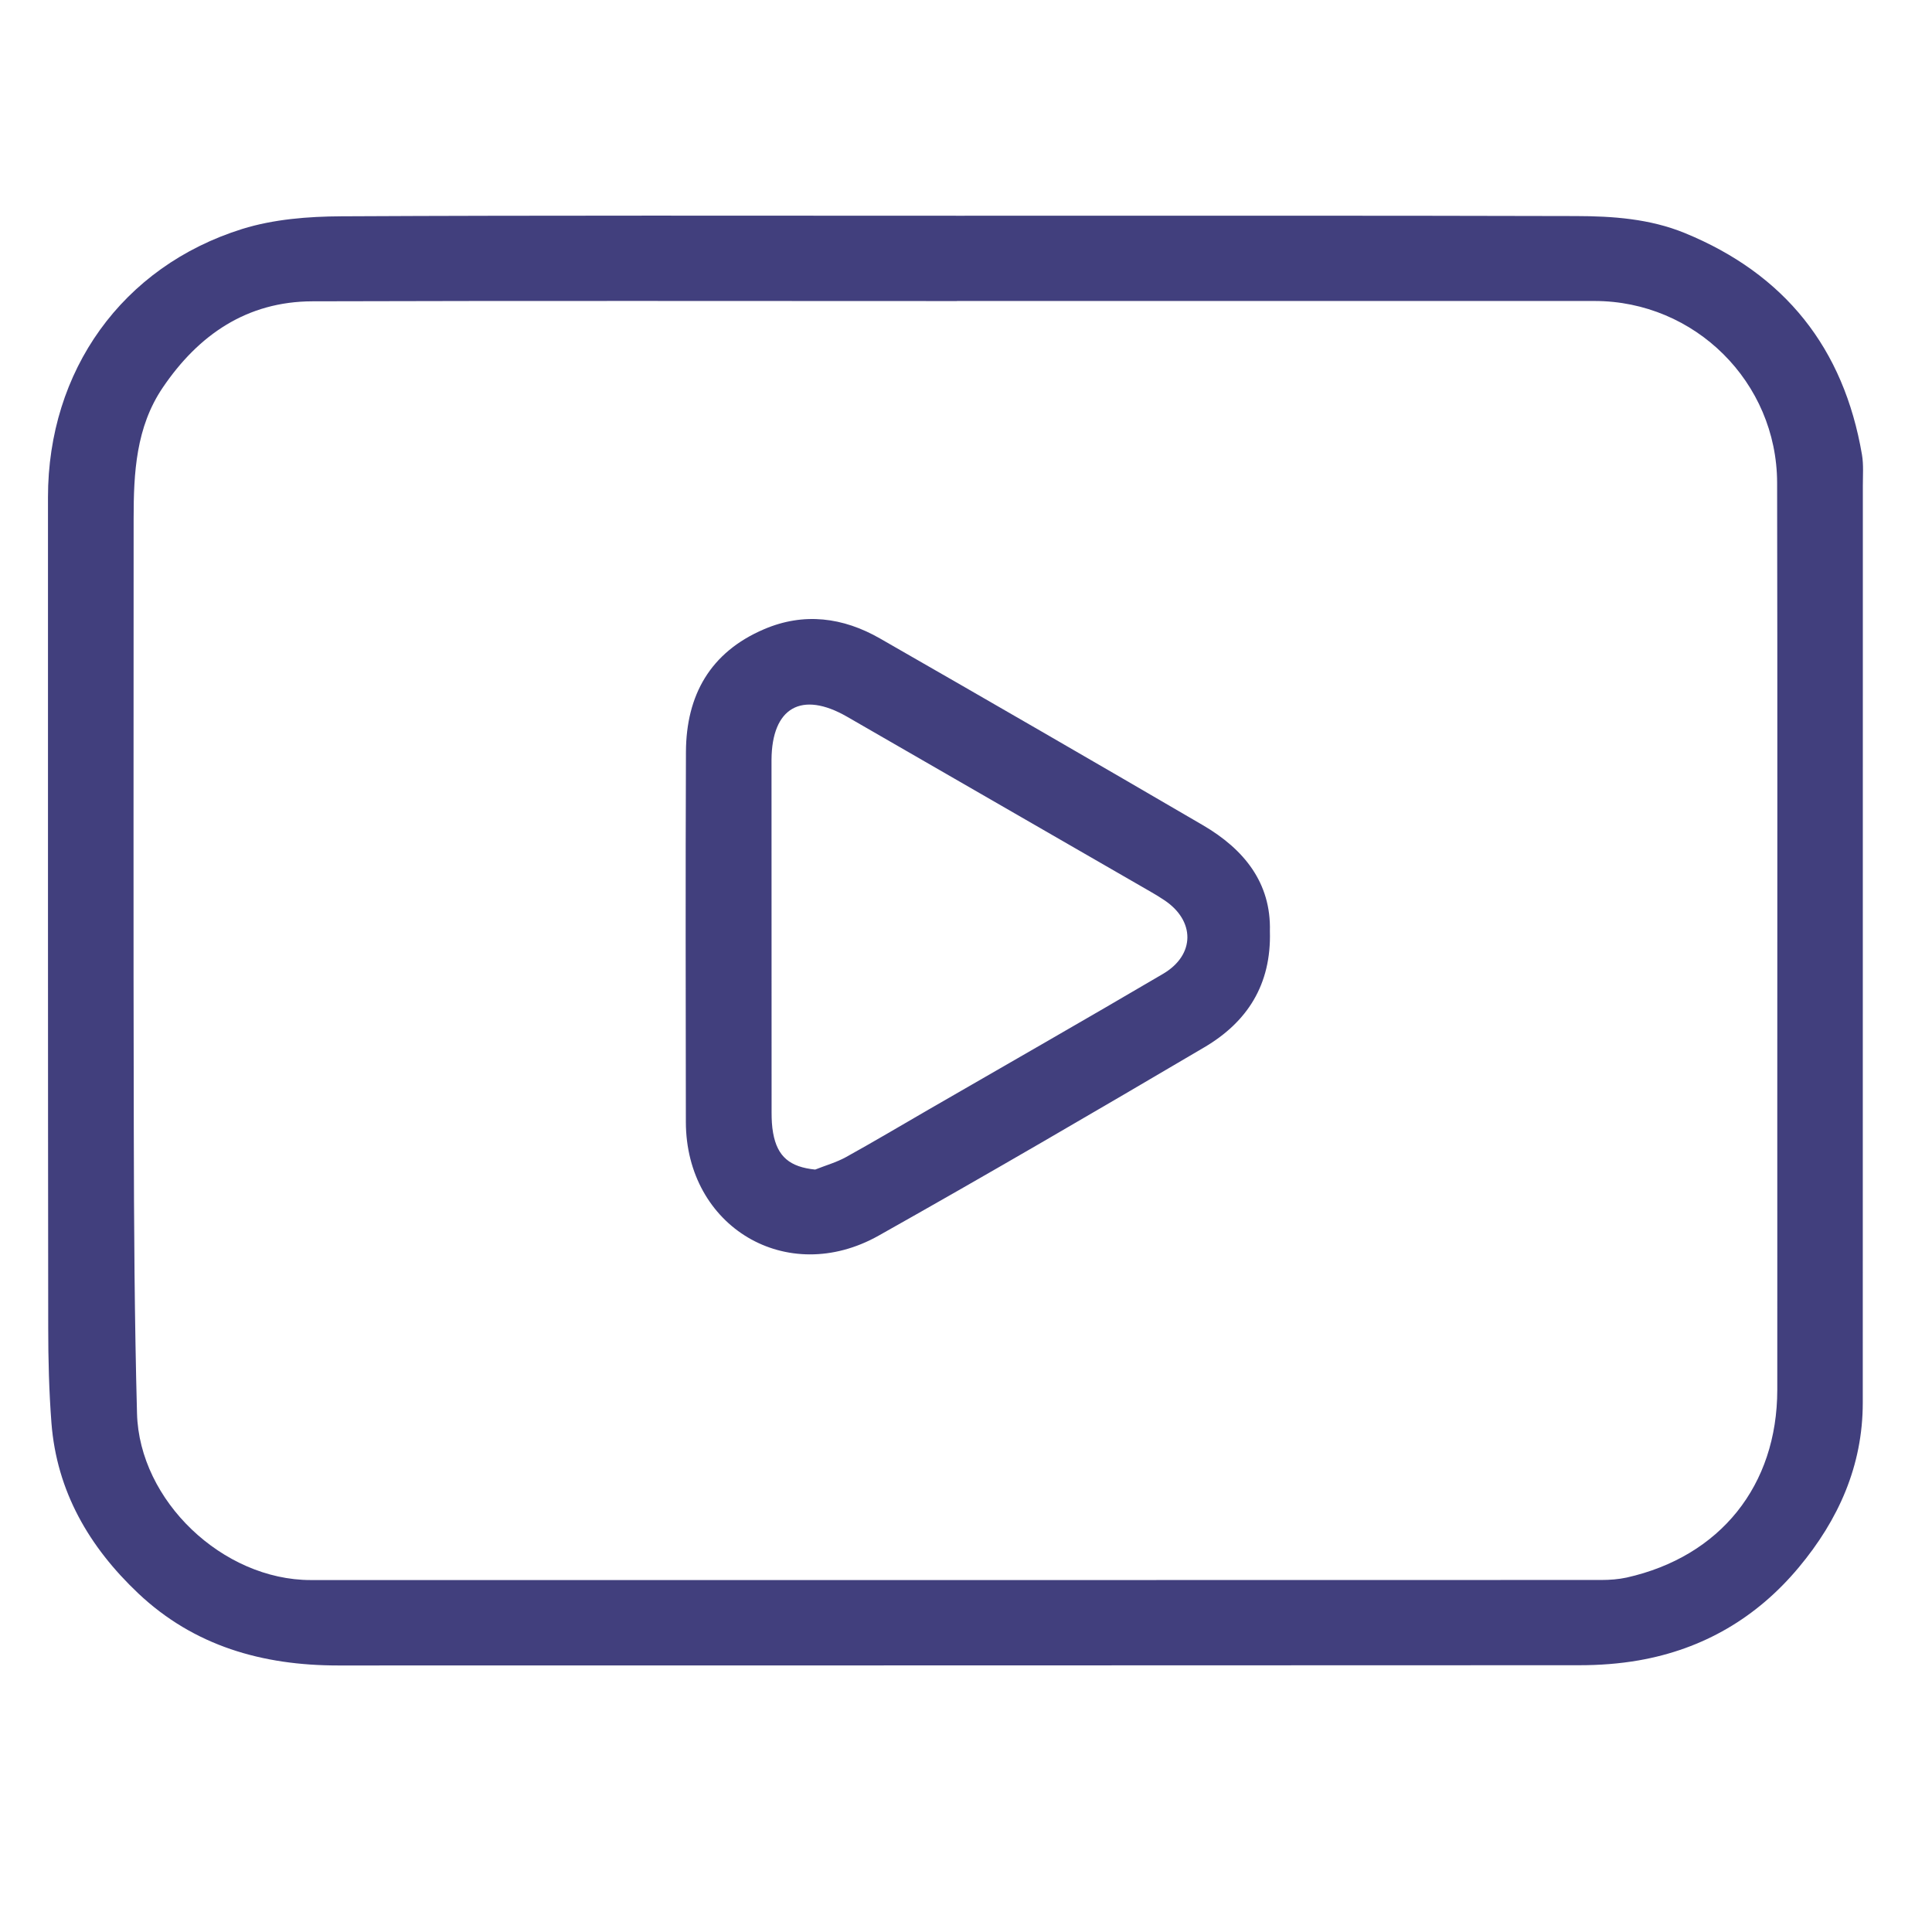
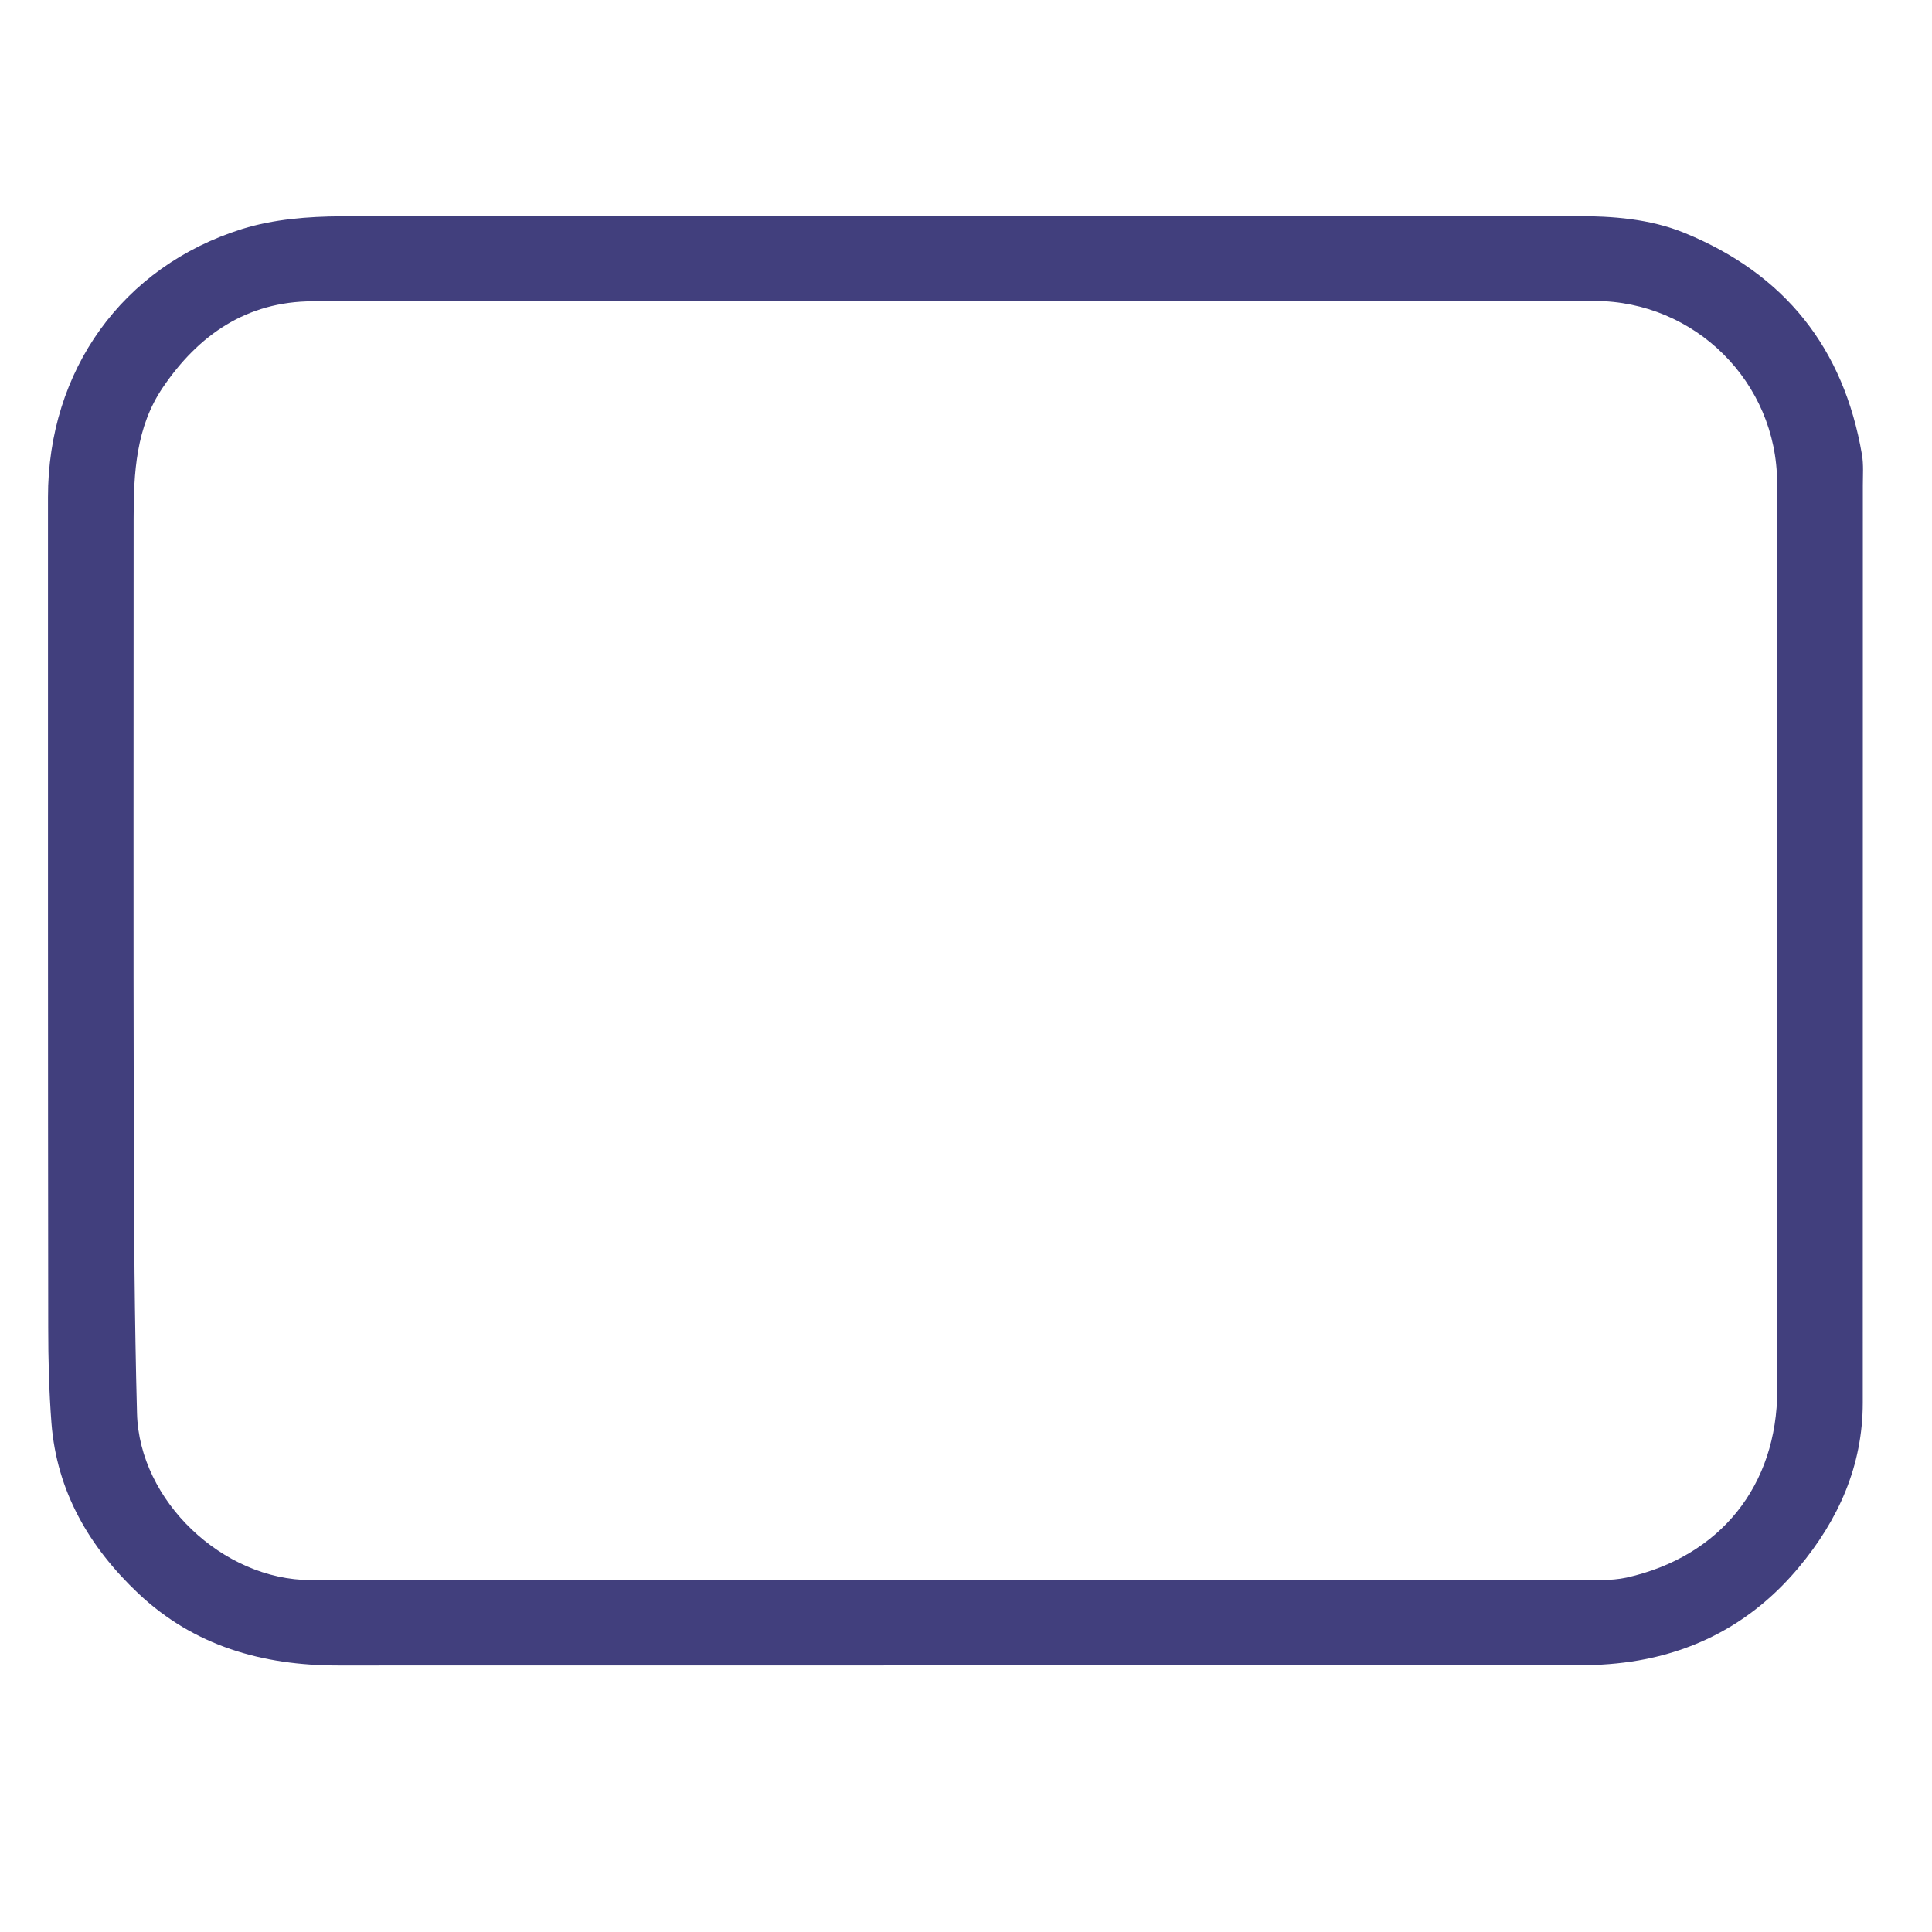
<svg xmlns="http://www.w3.org/2000/svg" width="24" height="24" viewBox="0 0 24 24" fill="none">
  <g clip-path="url(#clip0_389_2238)">
    <path d="M11.908 2.68C14.464 2.68 17.02 2.677 19.577 2.684C20.033 2.685 20.493 2.717 20.927 2.894C22.172 3.404 22.904 4.324 23.13 5.648C23.151 5.772 23.141 5.902 23.141 6.029C23.141 9.827 23.141 13.626 23.14 17.425C23.14 18.209 22.837 18.882 22.344 19.472C21.824 20.095 21.158 20.486 20.356 20.626C20.114 20.668 19.866 20.686 19.62 20.686C14.479 20.689 9.339 20.688 4.199 20.689C3.261 20.689 2.411 20.448 1.717 19.793C1.109 19.218 0.705 18.528 0.639 17.676C0.609 17.283 0.599 16.888 0.599 16.493C0.595 13.054 0.596 9.615 0.596 6.177C0.596 4.607 1.516 3.311 3.01 2.844C3.399 2.723 3.829 2.689 4.24 2.687C6.796 2.674 9.352 2.68 11.908 2.68ZM11.888 3.74C9.219 3.74 6.55 3.735 3.882 3.743C3.066 3.745 2.465 4.16 2.021 4.816C1.689 5.307 1.66 5.873 1.66 6.442C1.66 8.976 1.656 11.511 1.662 14.045C1.664 15.217 1.671 16.388 1.702 17.558C1.73 18.643 2.768 19.628 3.86 19.628C9.204 19.629 14.549 19.628 19.893 19.627C19.998 19.627 20.105 19.619 20.207 19.597C21.37 19.336 22.077 18.454 22.078 17.265C22.079 16.156 22.078 15.048 22.078 13.94C22.078 11.292 22.081 8.644 22.076 5.997C22.073 4.747 21.054 3.739 19.808 3.739C17.168 3.738 14.528 3.739 11.887 3.739L11.888 3.74Z" fill="#413F7D" />
-     <path d="M15.775 11.566C15.795 12.237 15.488 12.699 14.962 13.009C13.619 13.8 12.273 14.586 10.914 15.35C9.774 15.99 8.522 15.24 8.52 13.937C8.518 12.405 8.515 10.873 8.521 9.341C8.524 8.636 8.823 8.102 9.49 7.817C9.986 7.604 10.474 7.669 10.931 7.931C12.271 8.699 13.608 9.472 14.943 10.251C15.455 10.55 15.791 10.968 15.775 11.567V11.566ZM10.126 14.529C10.254 14.478 10.389 14.44 10.509 14.374C10.854 14.183 11.194 13.981 11.536 13.783C12.507 13.222 13.481 12.666 14.447 12.098C14.85 11.862 14.848 11.435 14.46 11.18C14.407 11.145 14.353 11.111 14.298 11.08C13.04 10.354 11.781 9.629 10.522 8.903C9.957 8.578 9.588 8.789 9.584 9.439C9.584 9.446 9.584 9.453 9.584 9.46C9.584 10.914 9.584 12.368 9.585 13.823C9.585 13.907 9.589 13.993 9.604 14.075C9.657 14.37 9.813 14.497 10.127 14.529L10.126 14.529Z" fill="#413F7D" />
  </g>
  <defs>
    <clipPath id="clip0_389_2238">
      <rect width="22.548" height="22.548" fill="#F09020" transform="translate(0.596 0.8)" />
    </clipPath>
  </defs>
</svg>